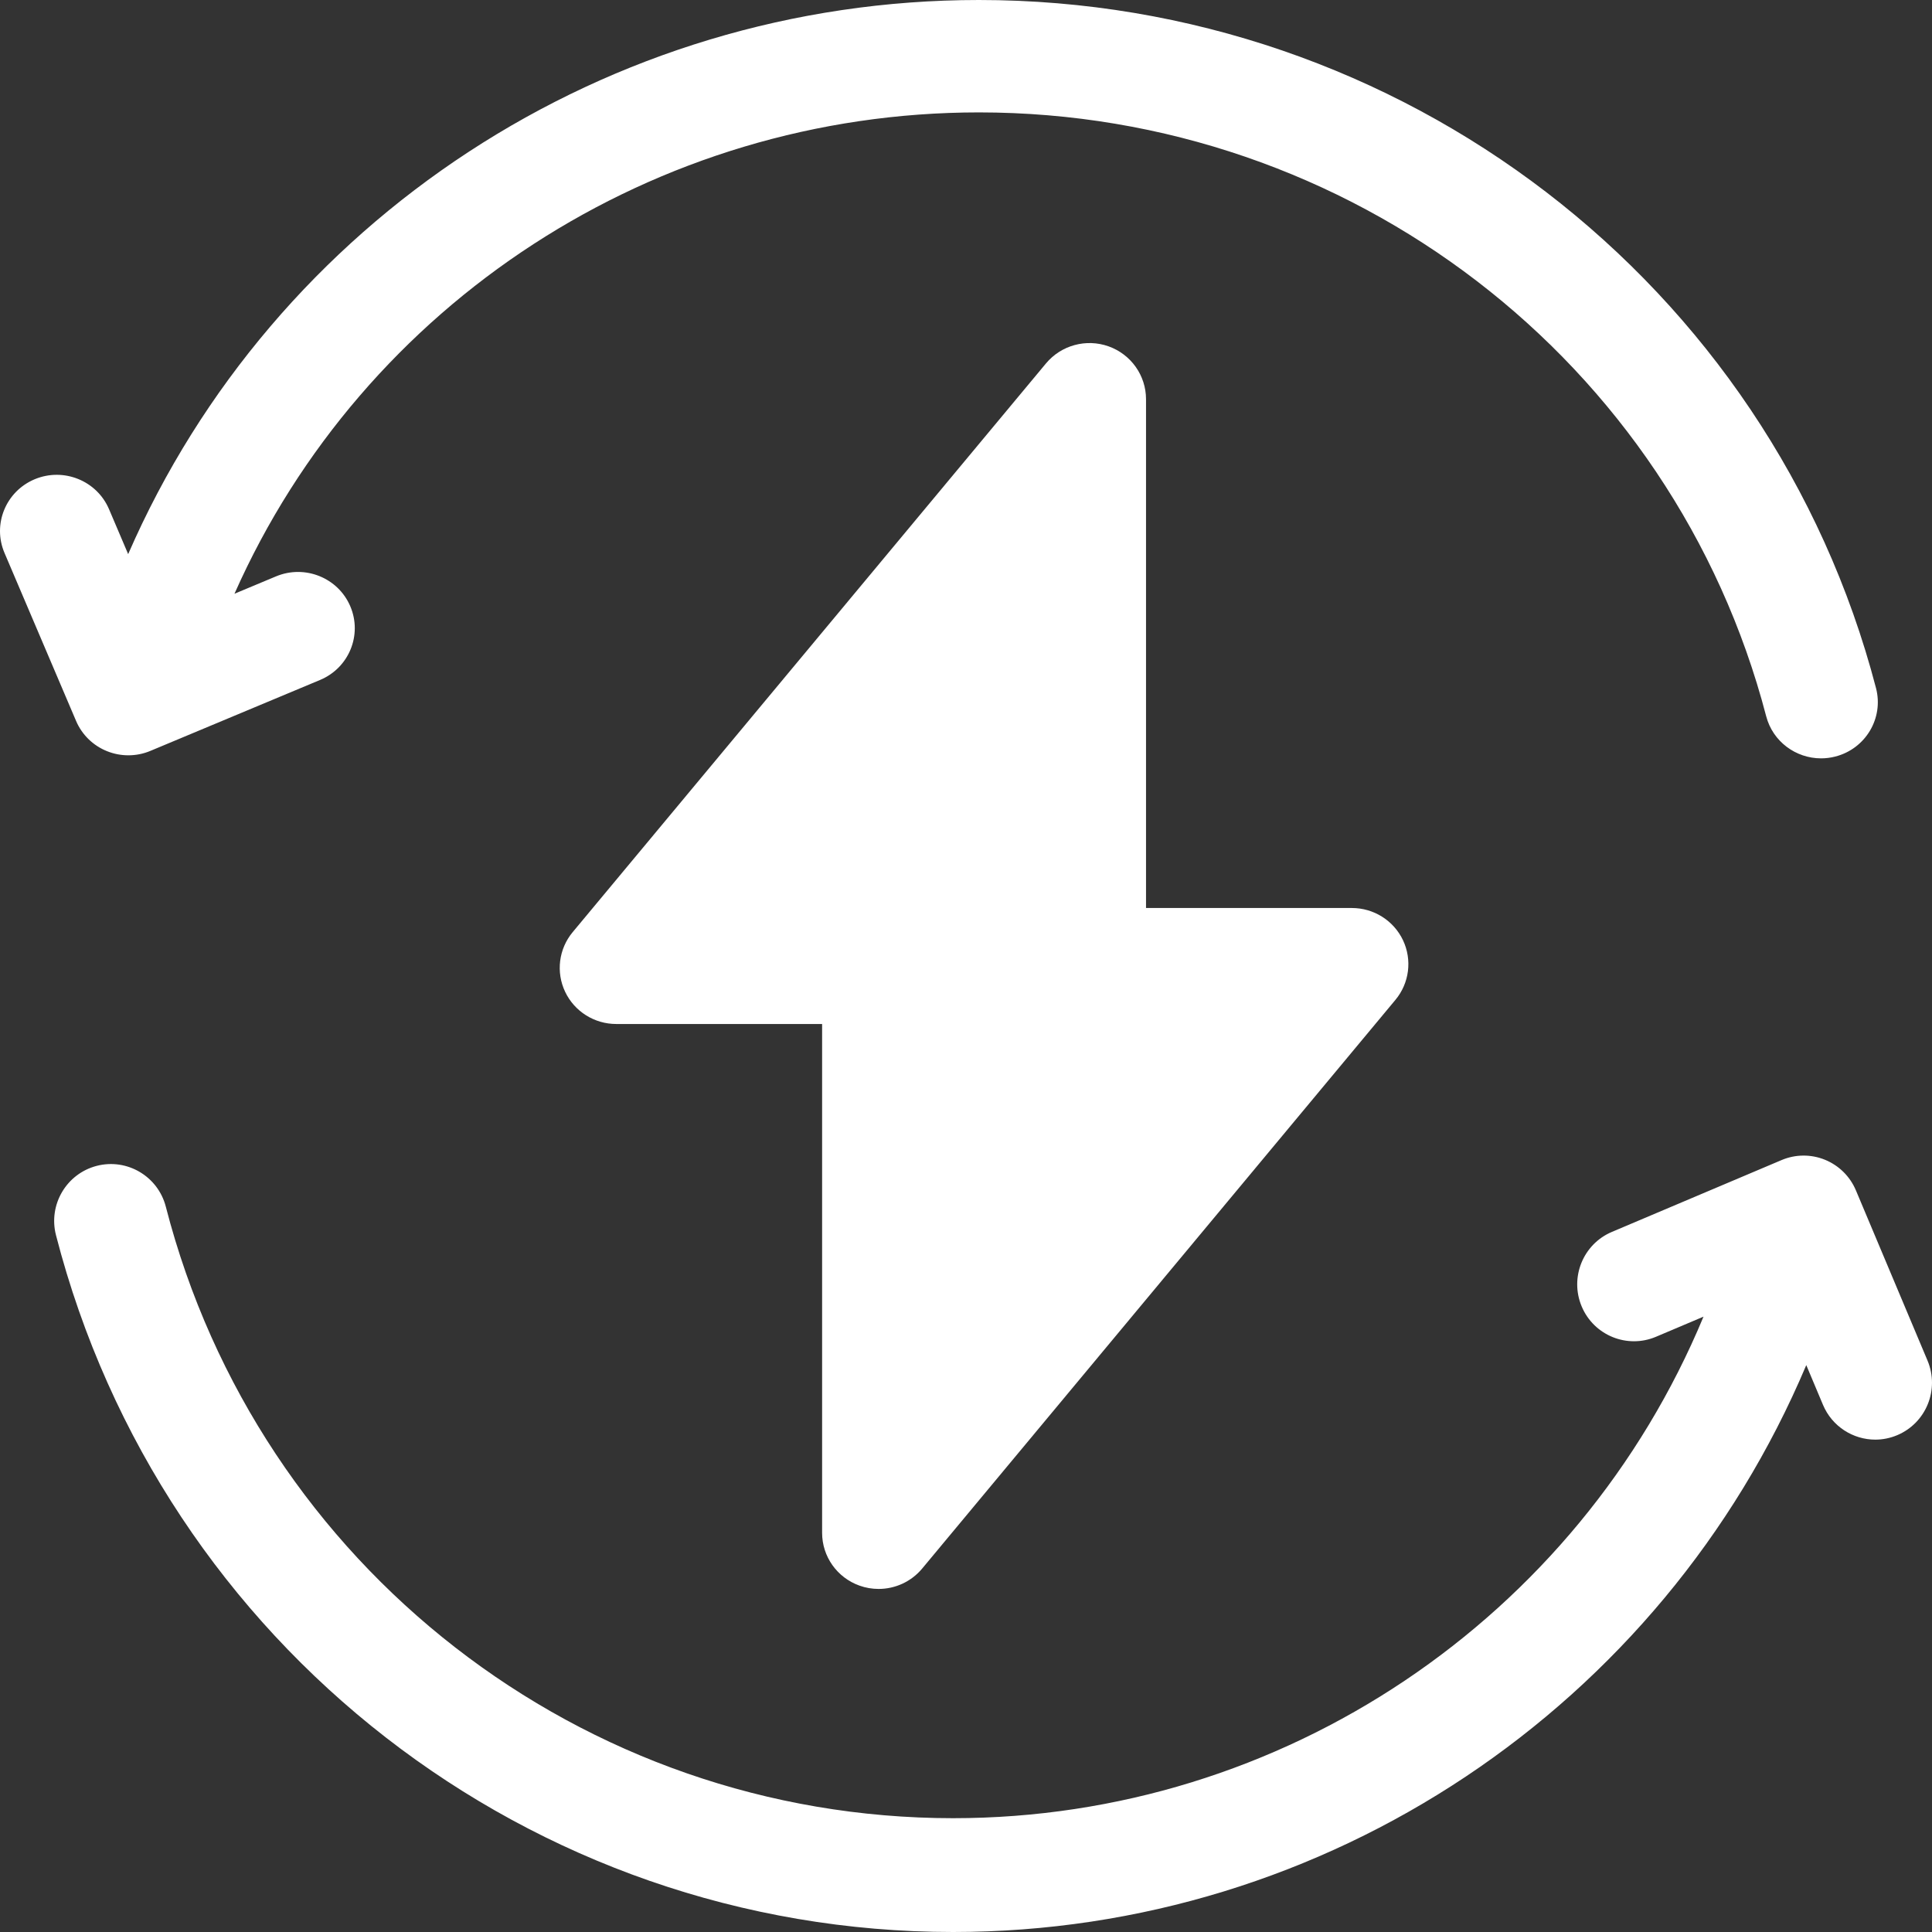
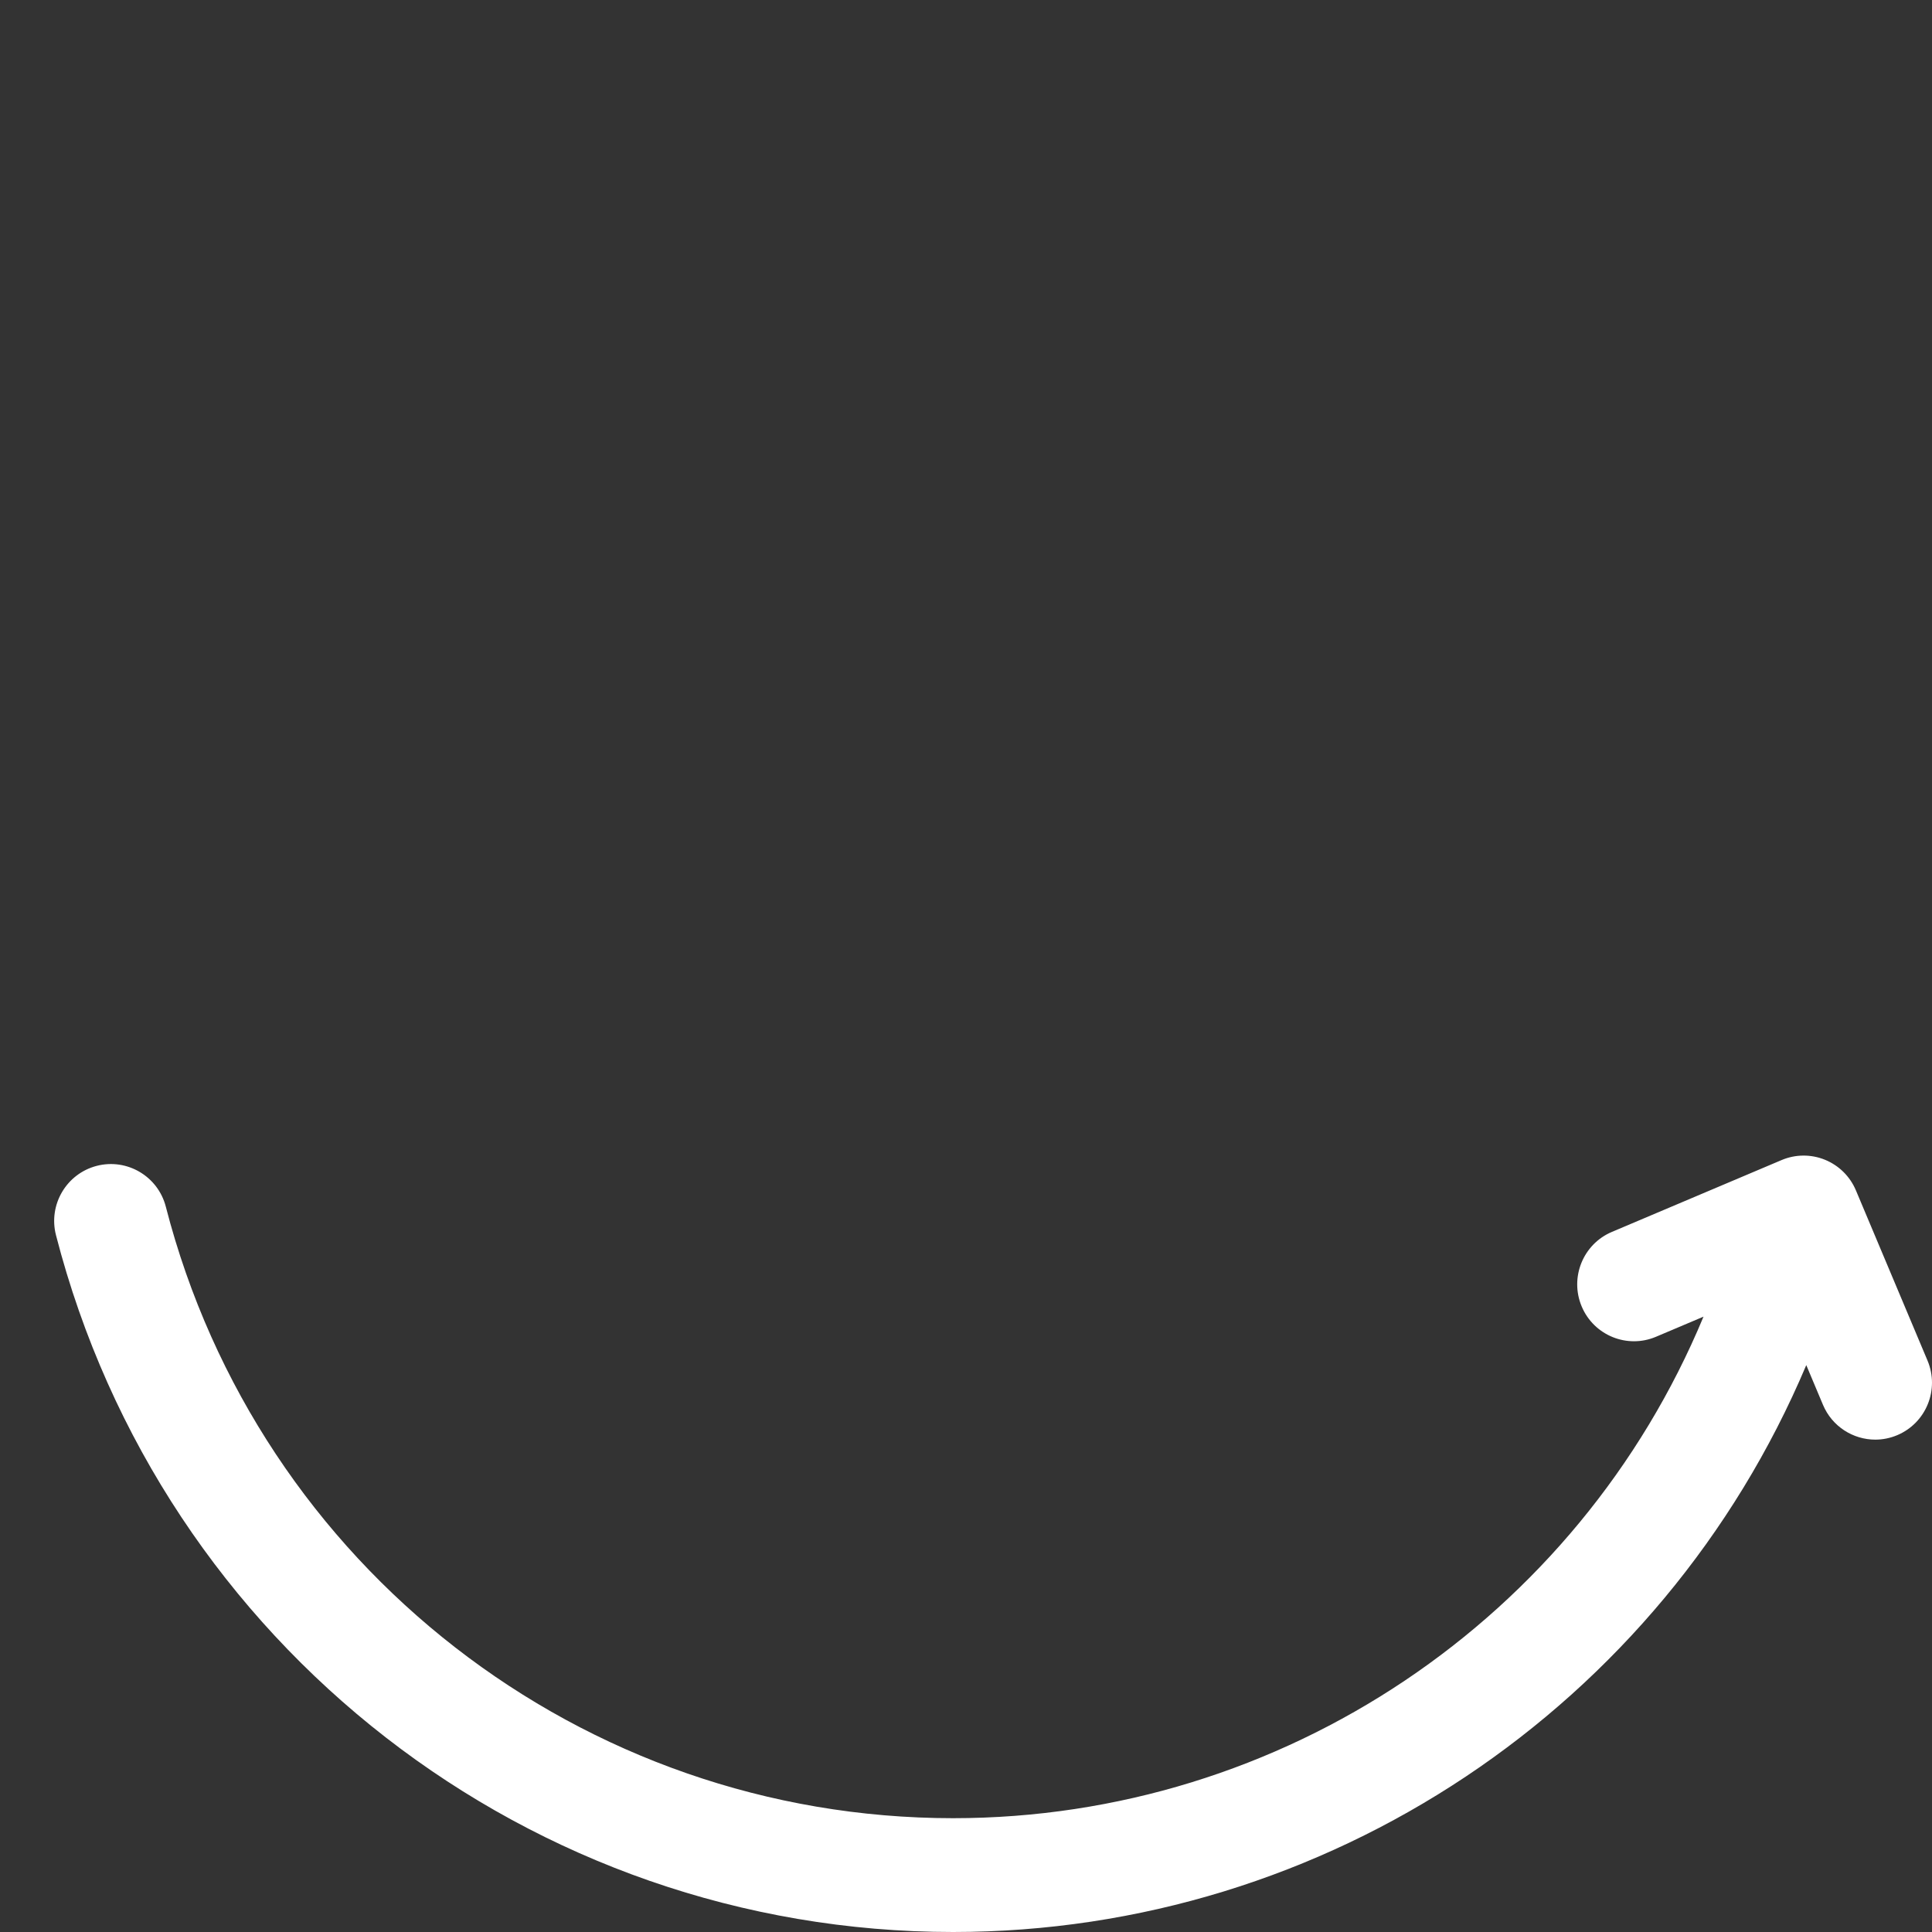
<svg xmlns="http://www.w3.org/2000/svg" width="107" height="107" viewBox="0 0 107 107" fill="none">
  <rect x="0" y="0" width="107" height="107" fill="#333333" stroke="none" />
-   <path d="M5.926 41.602C6.305 41.755 6.707 41.831 7.109 41.831C7.524 41.831 7.94 41.75 8.33 41.586L17.729 37.657C19.327 36.989 20.076 35.163 19.401 33.58C18.727 31.996 16.884 31.254 15.285 31.922L12.986 32.883C20.119 16.8 36.258 6.225 54.215 6.225C74.746 6.225 92.675 19.976 97.816 39.666C98.182 41.069 99.457 42 100.855 42C101.116 42 101.381 41.968 101.644 41.9C103.324 41.47 104.334 39.772 103.899 38.108C98.042 15.67 77.611 0 54.215 0C33.637 0 15.156 12.188 7.098 30.689L6.038 28.2C5.363 26.617 3.52 25.874 1.921 26.542C0.322 27.211 -0.426 29.037 0.248 30.62L4.214 39.929C4.538 40.689 5.153 41.292 5.926 41.602Z" fill="white" />
  <path d="M106.752 75.353L102.786 65.927C102.462 65.156 101.846 64.547 101.074 64.232C100.302 63.917 99.437 63.923 98.67 64.248L89.271 68.227C87.673 68.903 86.924 70.753 87.599 72.356C88.273 73.96 90.117 74.711 91.715 74.034L94.346 72.92C87.392 89.644 71.027 100.697 52.786 100.697C32.254 100.697 14.325 86.771 9.184 66.832C8.75 65.146 7.036 64.135 5.356 64.569C3.676 65.005 2.666 66.724 3.101 68.409C8.958 91.131 29.389 107 52.786 107C73.479 107 92.052 94.518 100.037 75.604L100.962 77.804C101.469 79.008 102.633 79.731 103.859 79.731C104.266 79.731 104.68 79.651 105.079 79.482C106.678 78.805 107.426 76.957 106.752 75.353Z" fill="white" />
-   <path d="M47.6 87.816C47.946 87.941 48.305 88 48.659 88C49.574 88 50.465 87.601 51.071 86.873L77.282 55.377C78.055 54.449 78.218 53.162 77.702 52.072C77.186 50.984 76.083 50.288 74.871 50.288H63.47V22.109C63.47 20.797 62.642 19.628 61.4 19.183C60.159 18.74 58.77 19.118 57.929 20.128L31.718 51.623C30.945 52.551 30.782 53.839 31.298 54.927C31.814 56.017 32.918 56.712 34.129 56.712H45.531V84.892C45.53 86.203 46.358 87.373 47.6 87.816Z" fill="white" />
</svg>